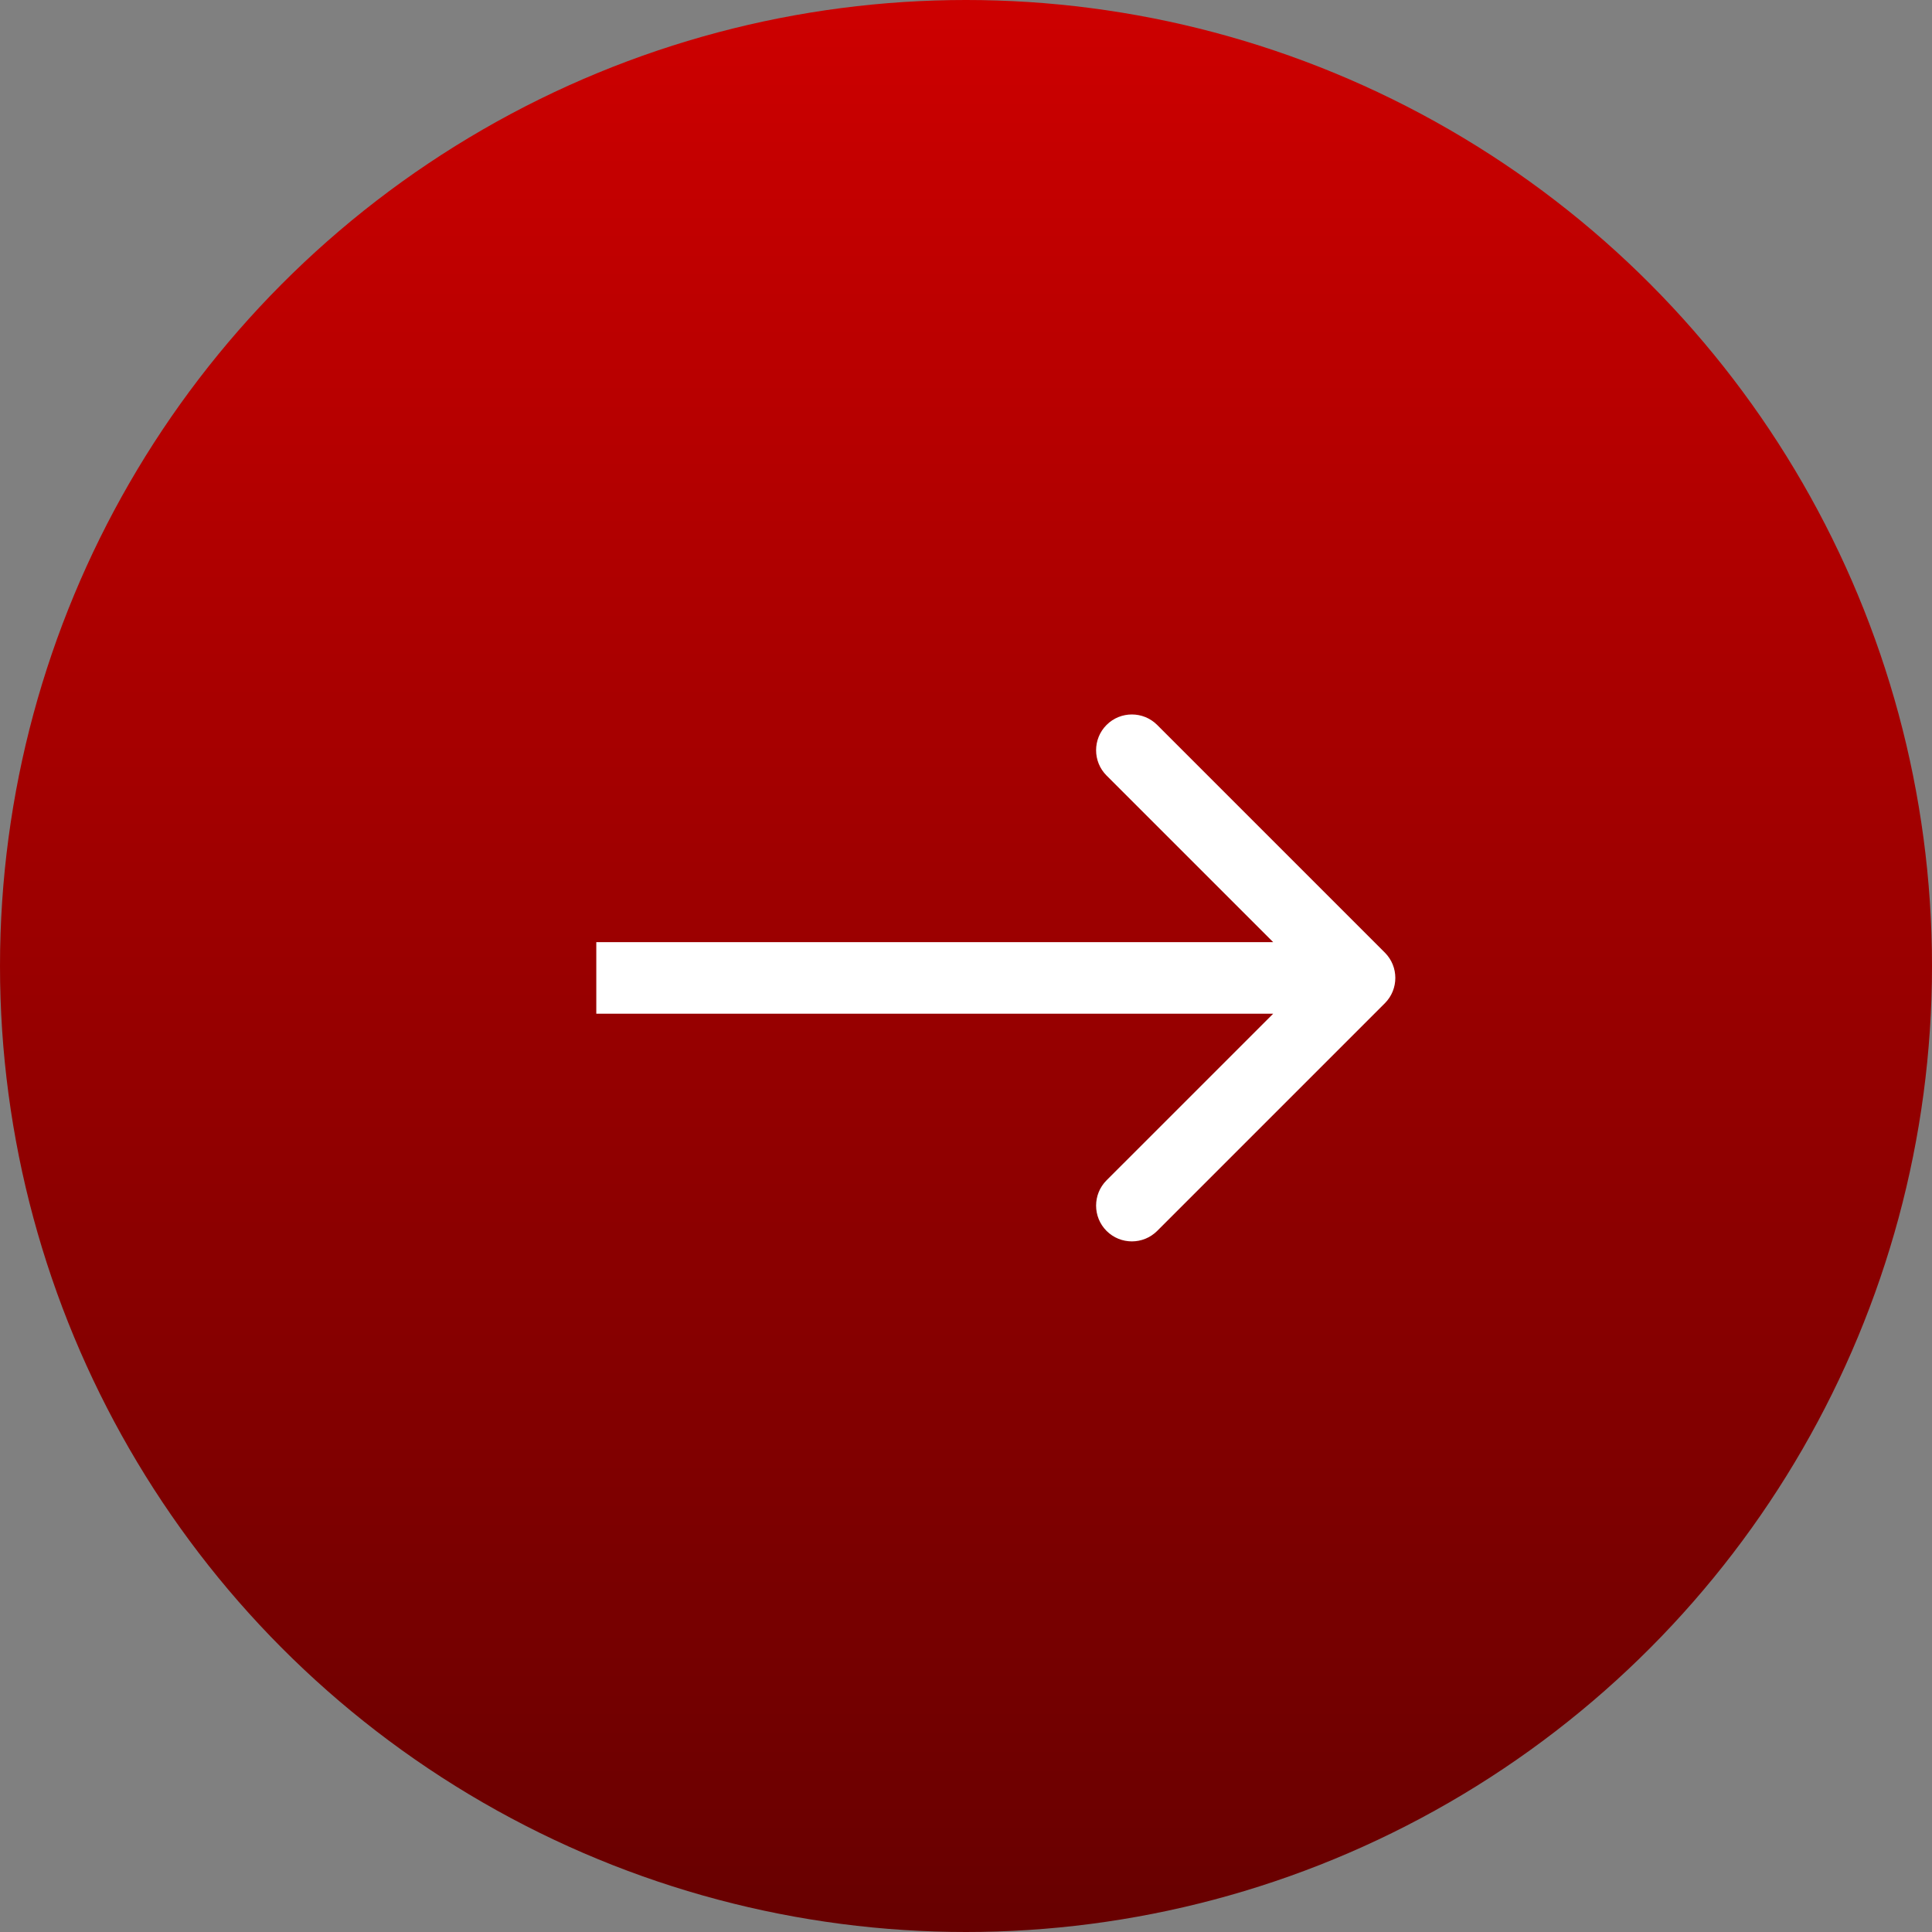
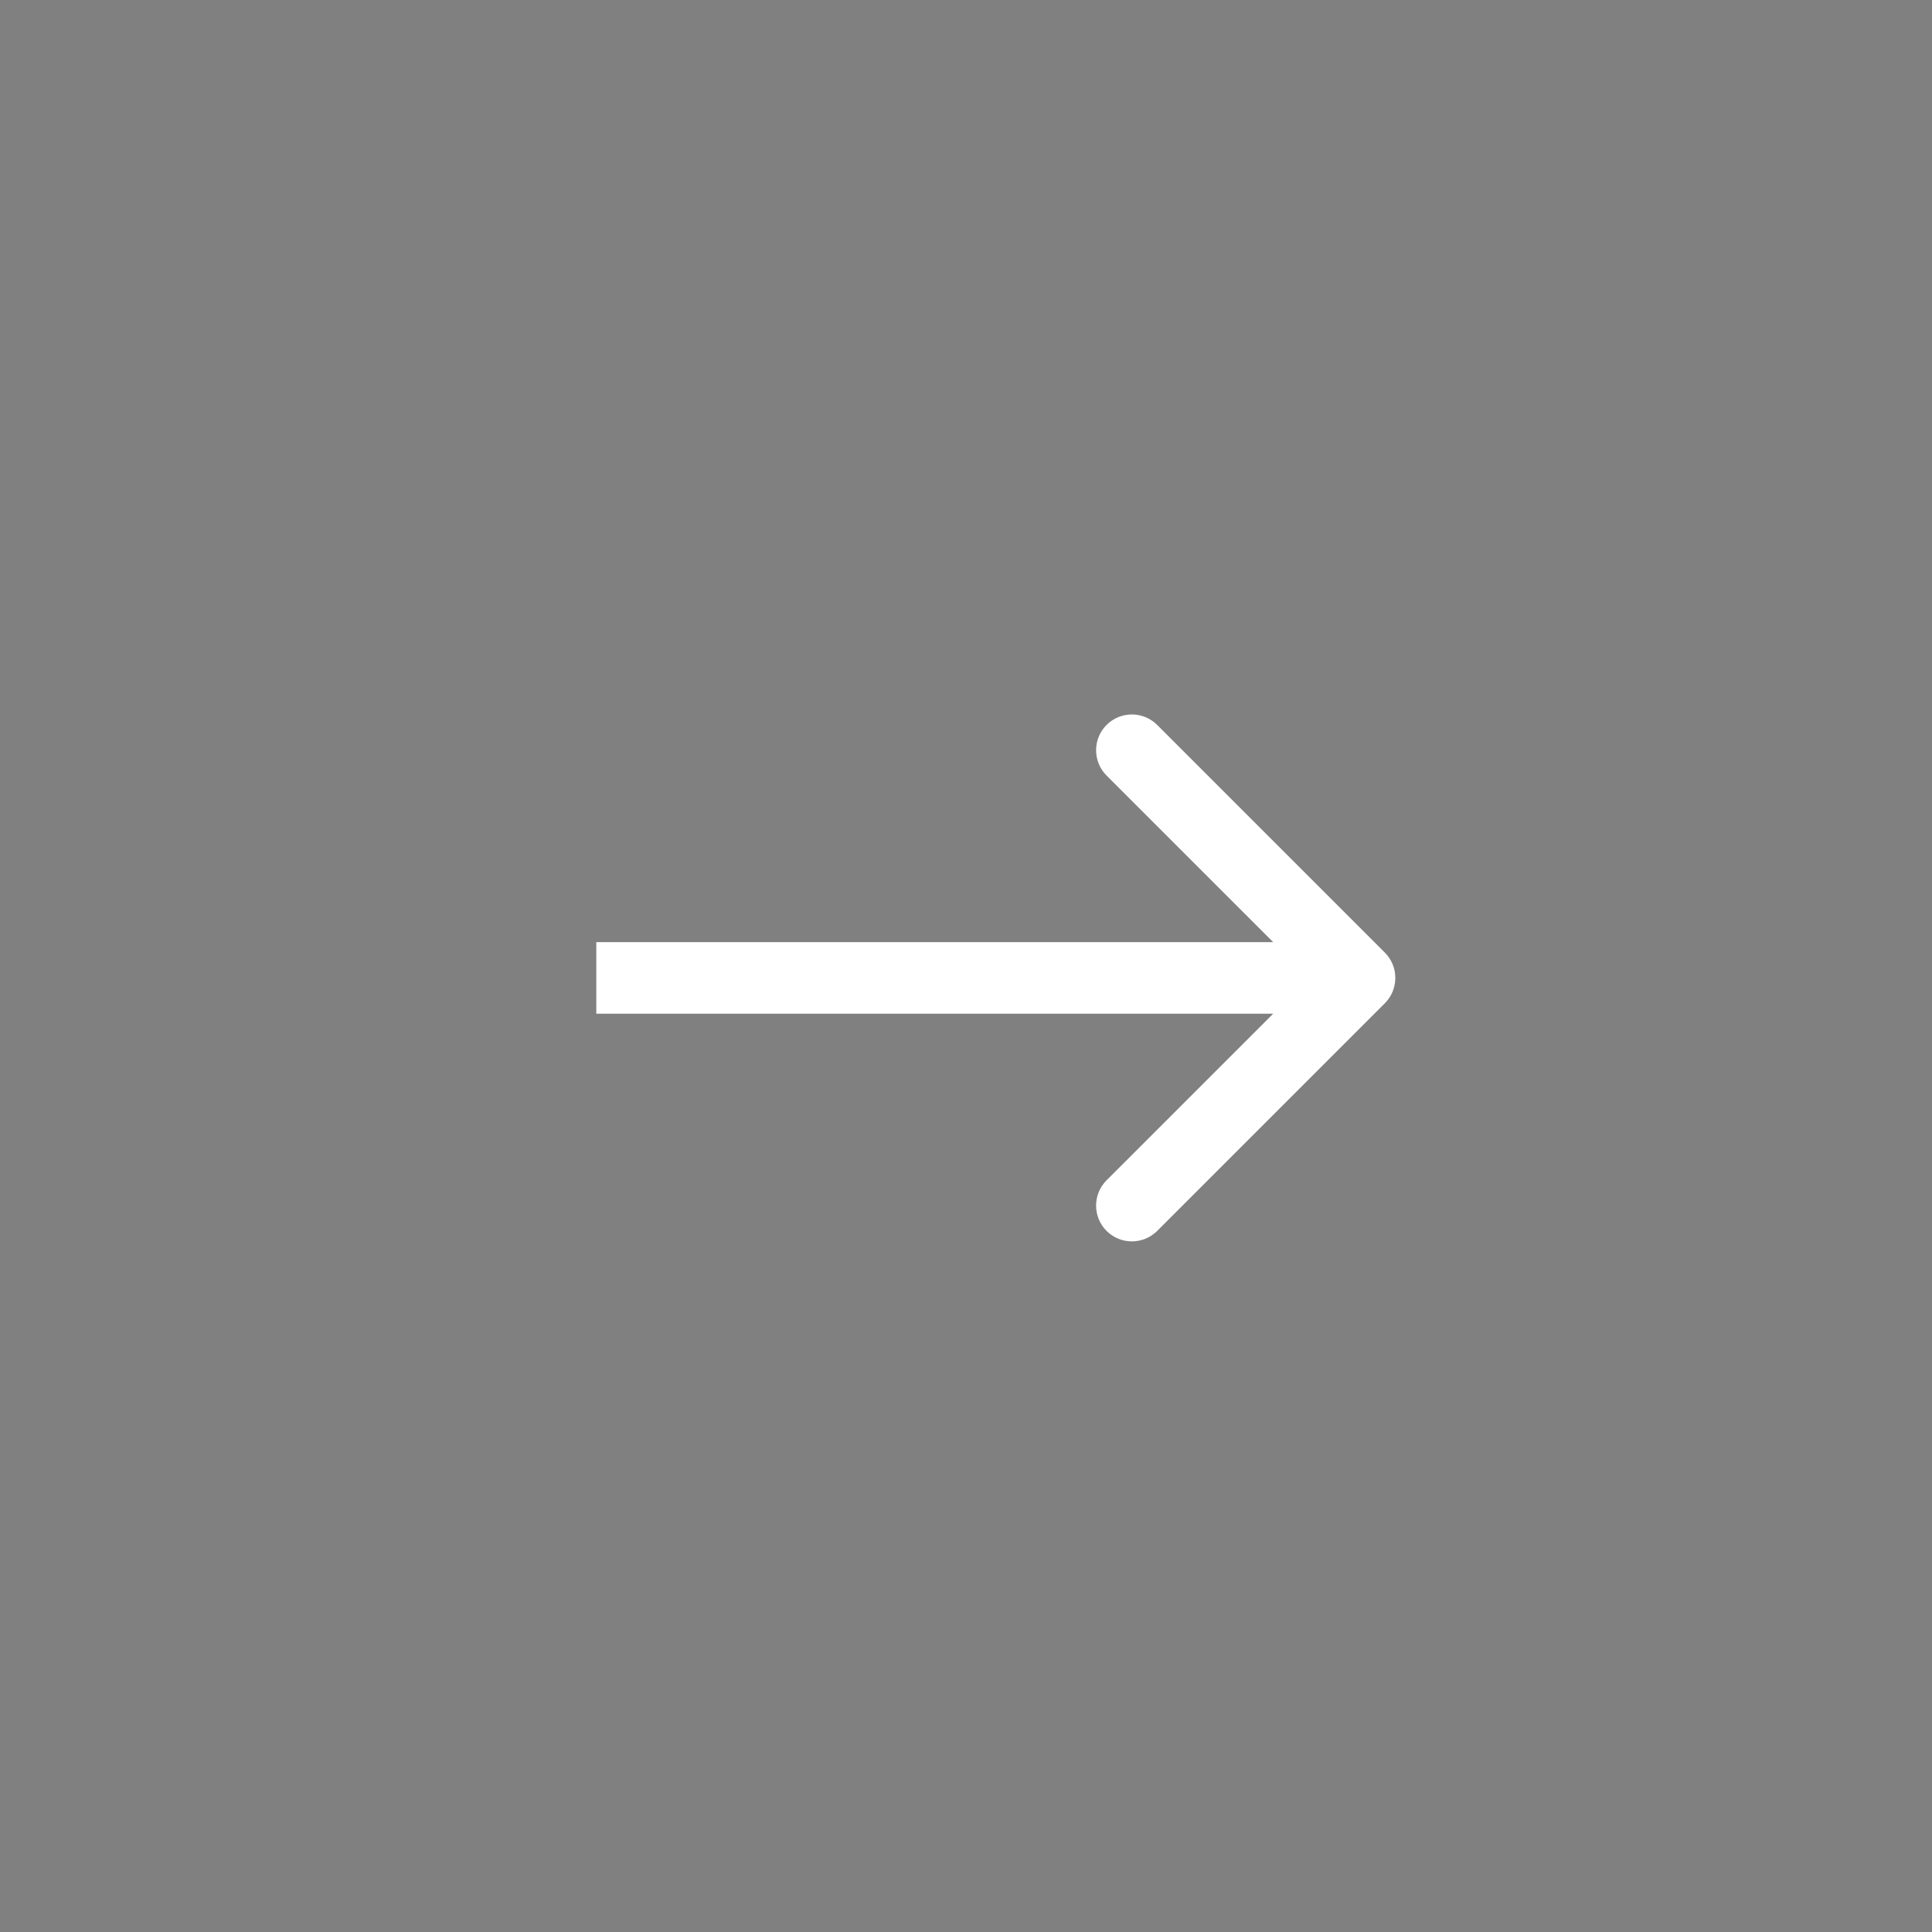
<svg xmlns="http://www.w3.org/2000/svg" width="81" height="81" viewBox="0 0 81 81" fill="none">
  <rect x="0" y="0" width="81" height="81" fill="#808080" stroke="none" />
-   <circle cx="40.5" cy="40.5" r="40.5" fill="url(#paint0_linear_475_2739)" />
  <path d="M58.061 42.061C58.646 41.475 58.646 40.525 58.061 39.939L48.515 30.393C47.929 29.808 46.979 29.808 46.393 30.393C45.808 30.979 45.808 31.929 46.393 32.515L54.879 41L46.393 49.485C45.808 50.071 45.808 51.021 46.393 51.607C46.979 52.192 47.929 52.192 48.515 51.607L58.061 42.061ZM25 41L25 42.5L57 42.5L57 41L57 39.5L25 39.5L25 41Z" fill="white" />
  <defs>
    <linearGradient id="paint0_linear_475_2739" x1="40.5" y1="0" x2="40.5" y2="81" gradientUnits="userSpaceOnUse">
      <stop stop-color="#CD0000" />
      <stop offset="1" stop-color="#670000" />
    </linearGradient>
  </defs>
</svg>